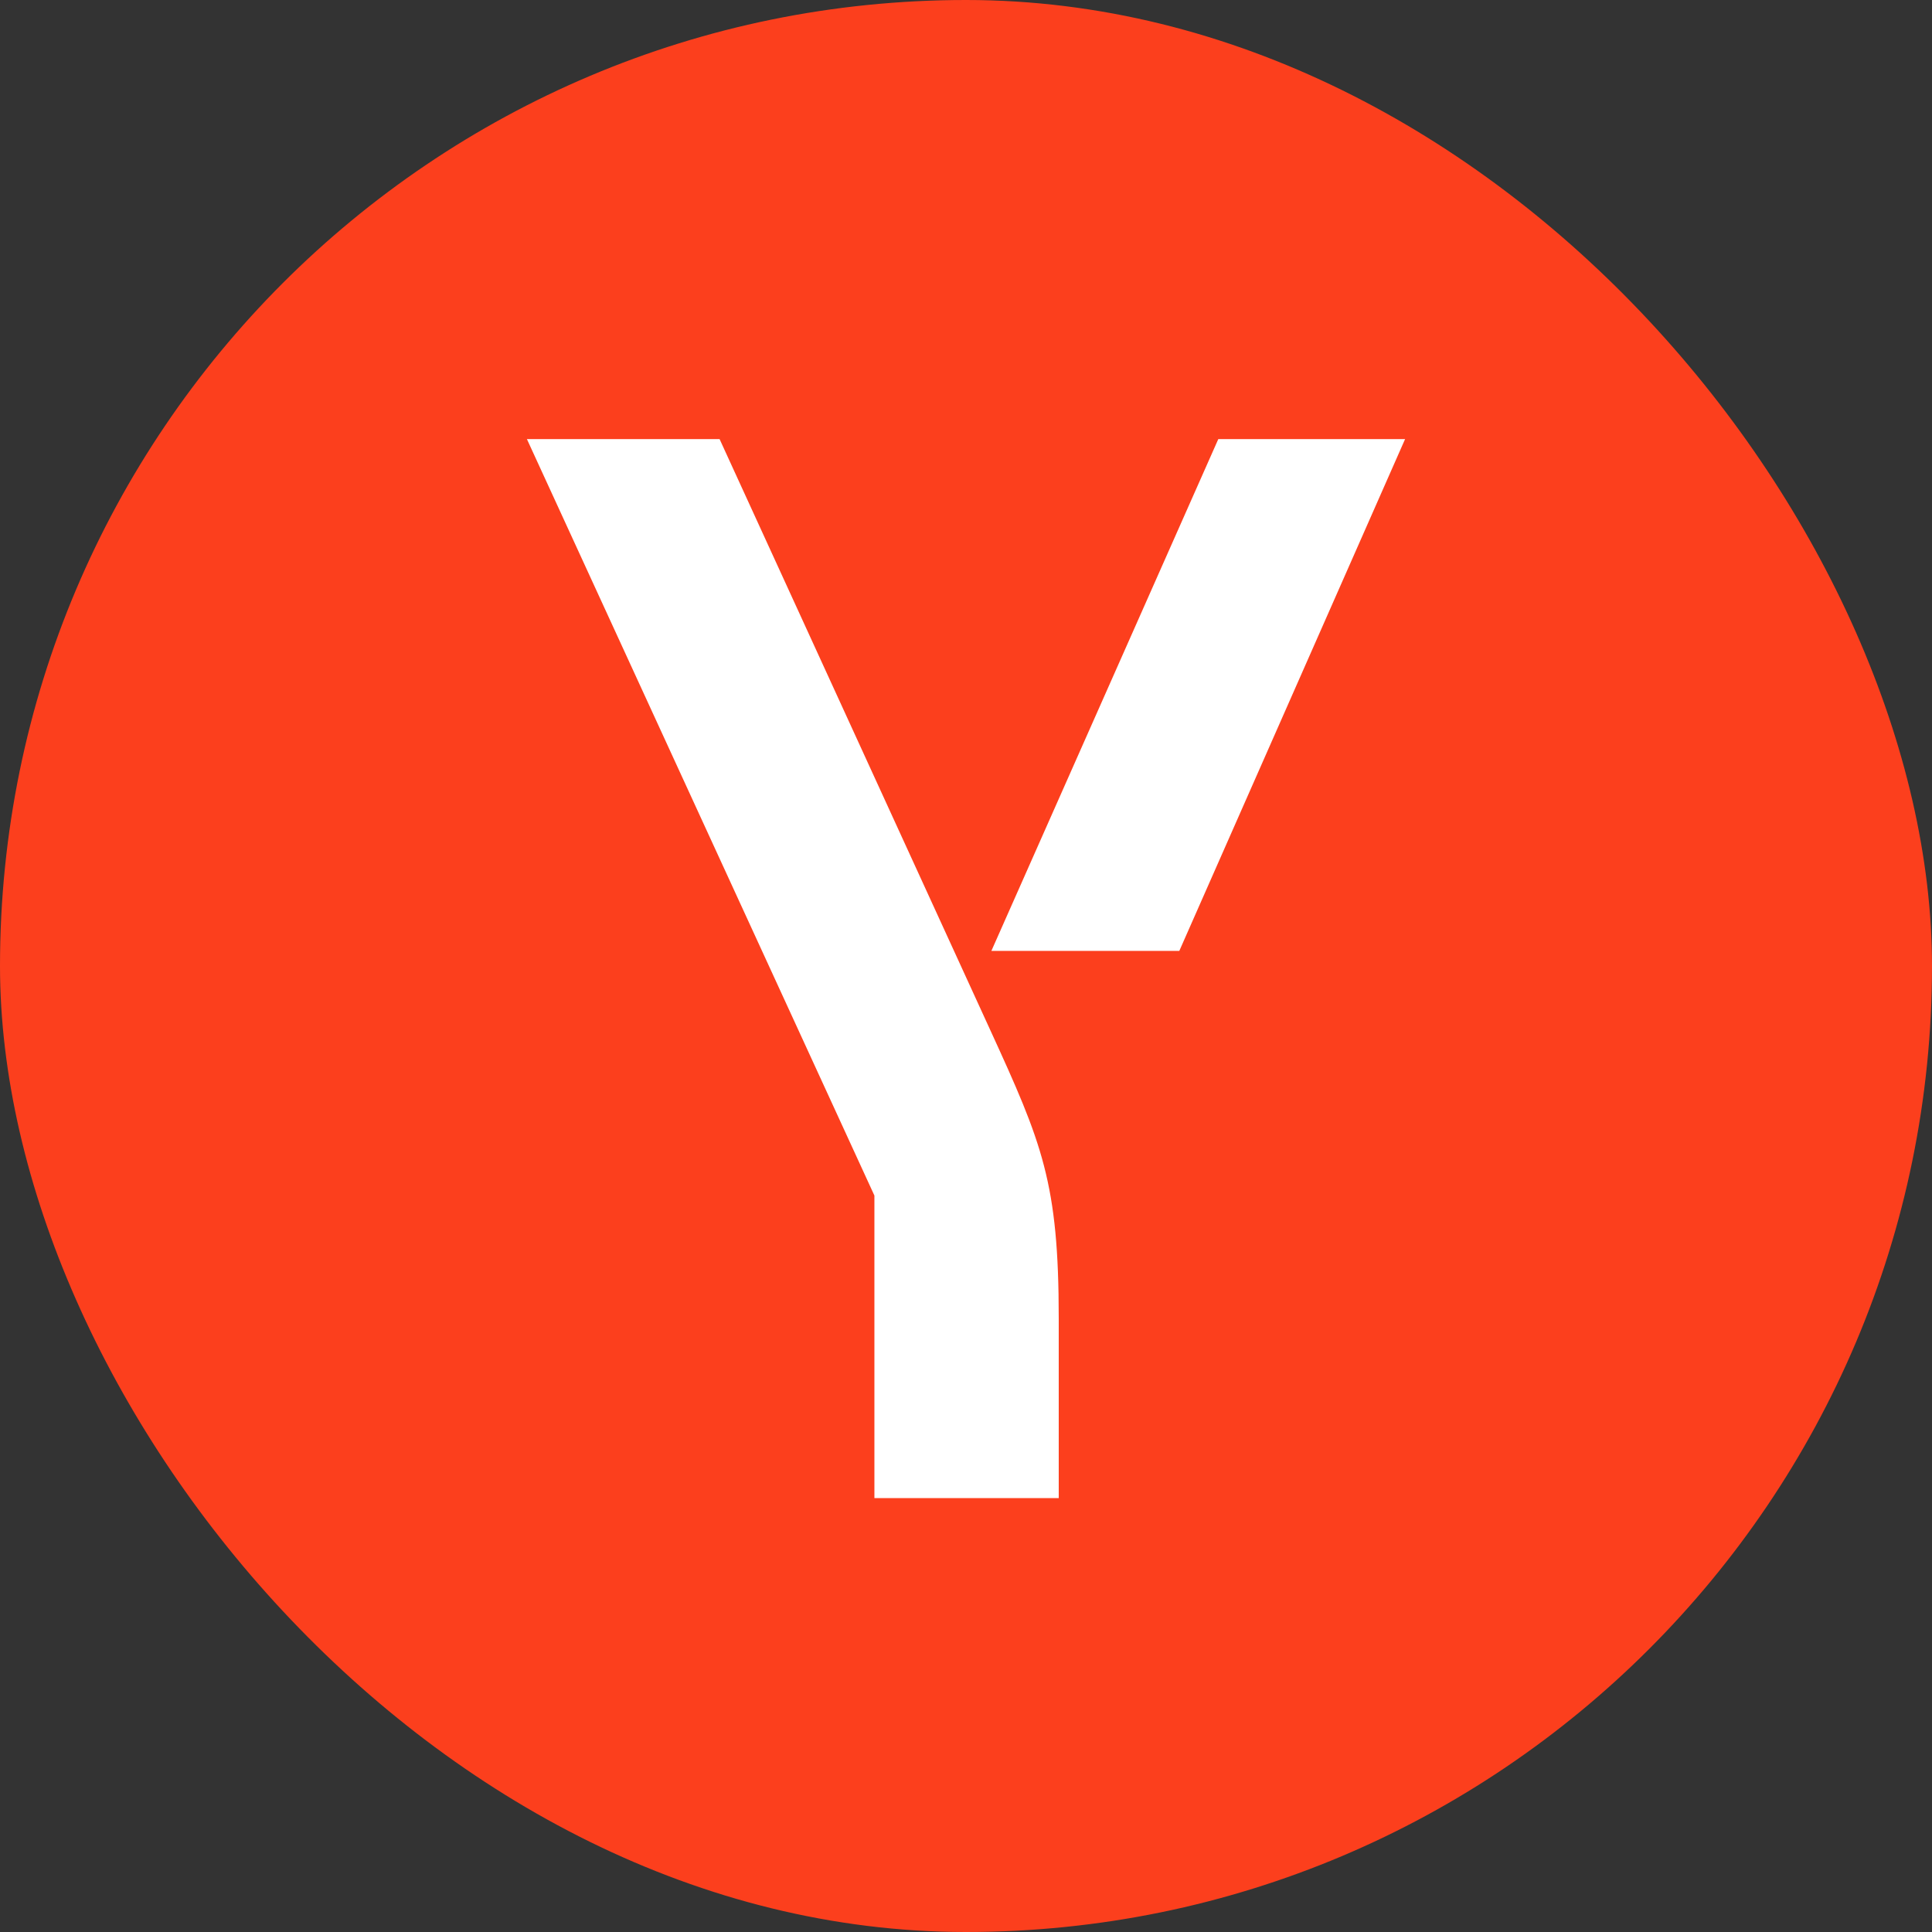
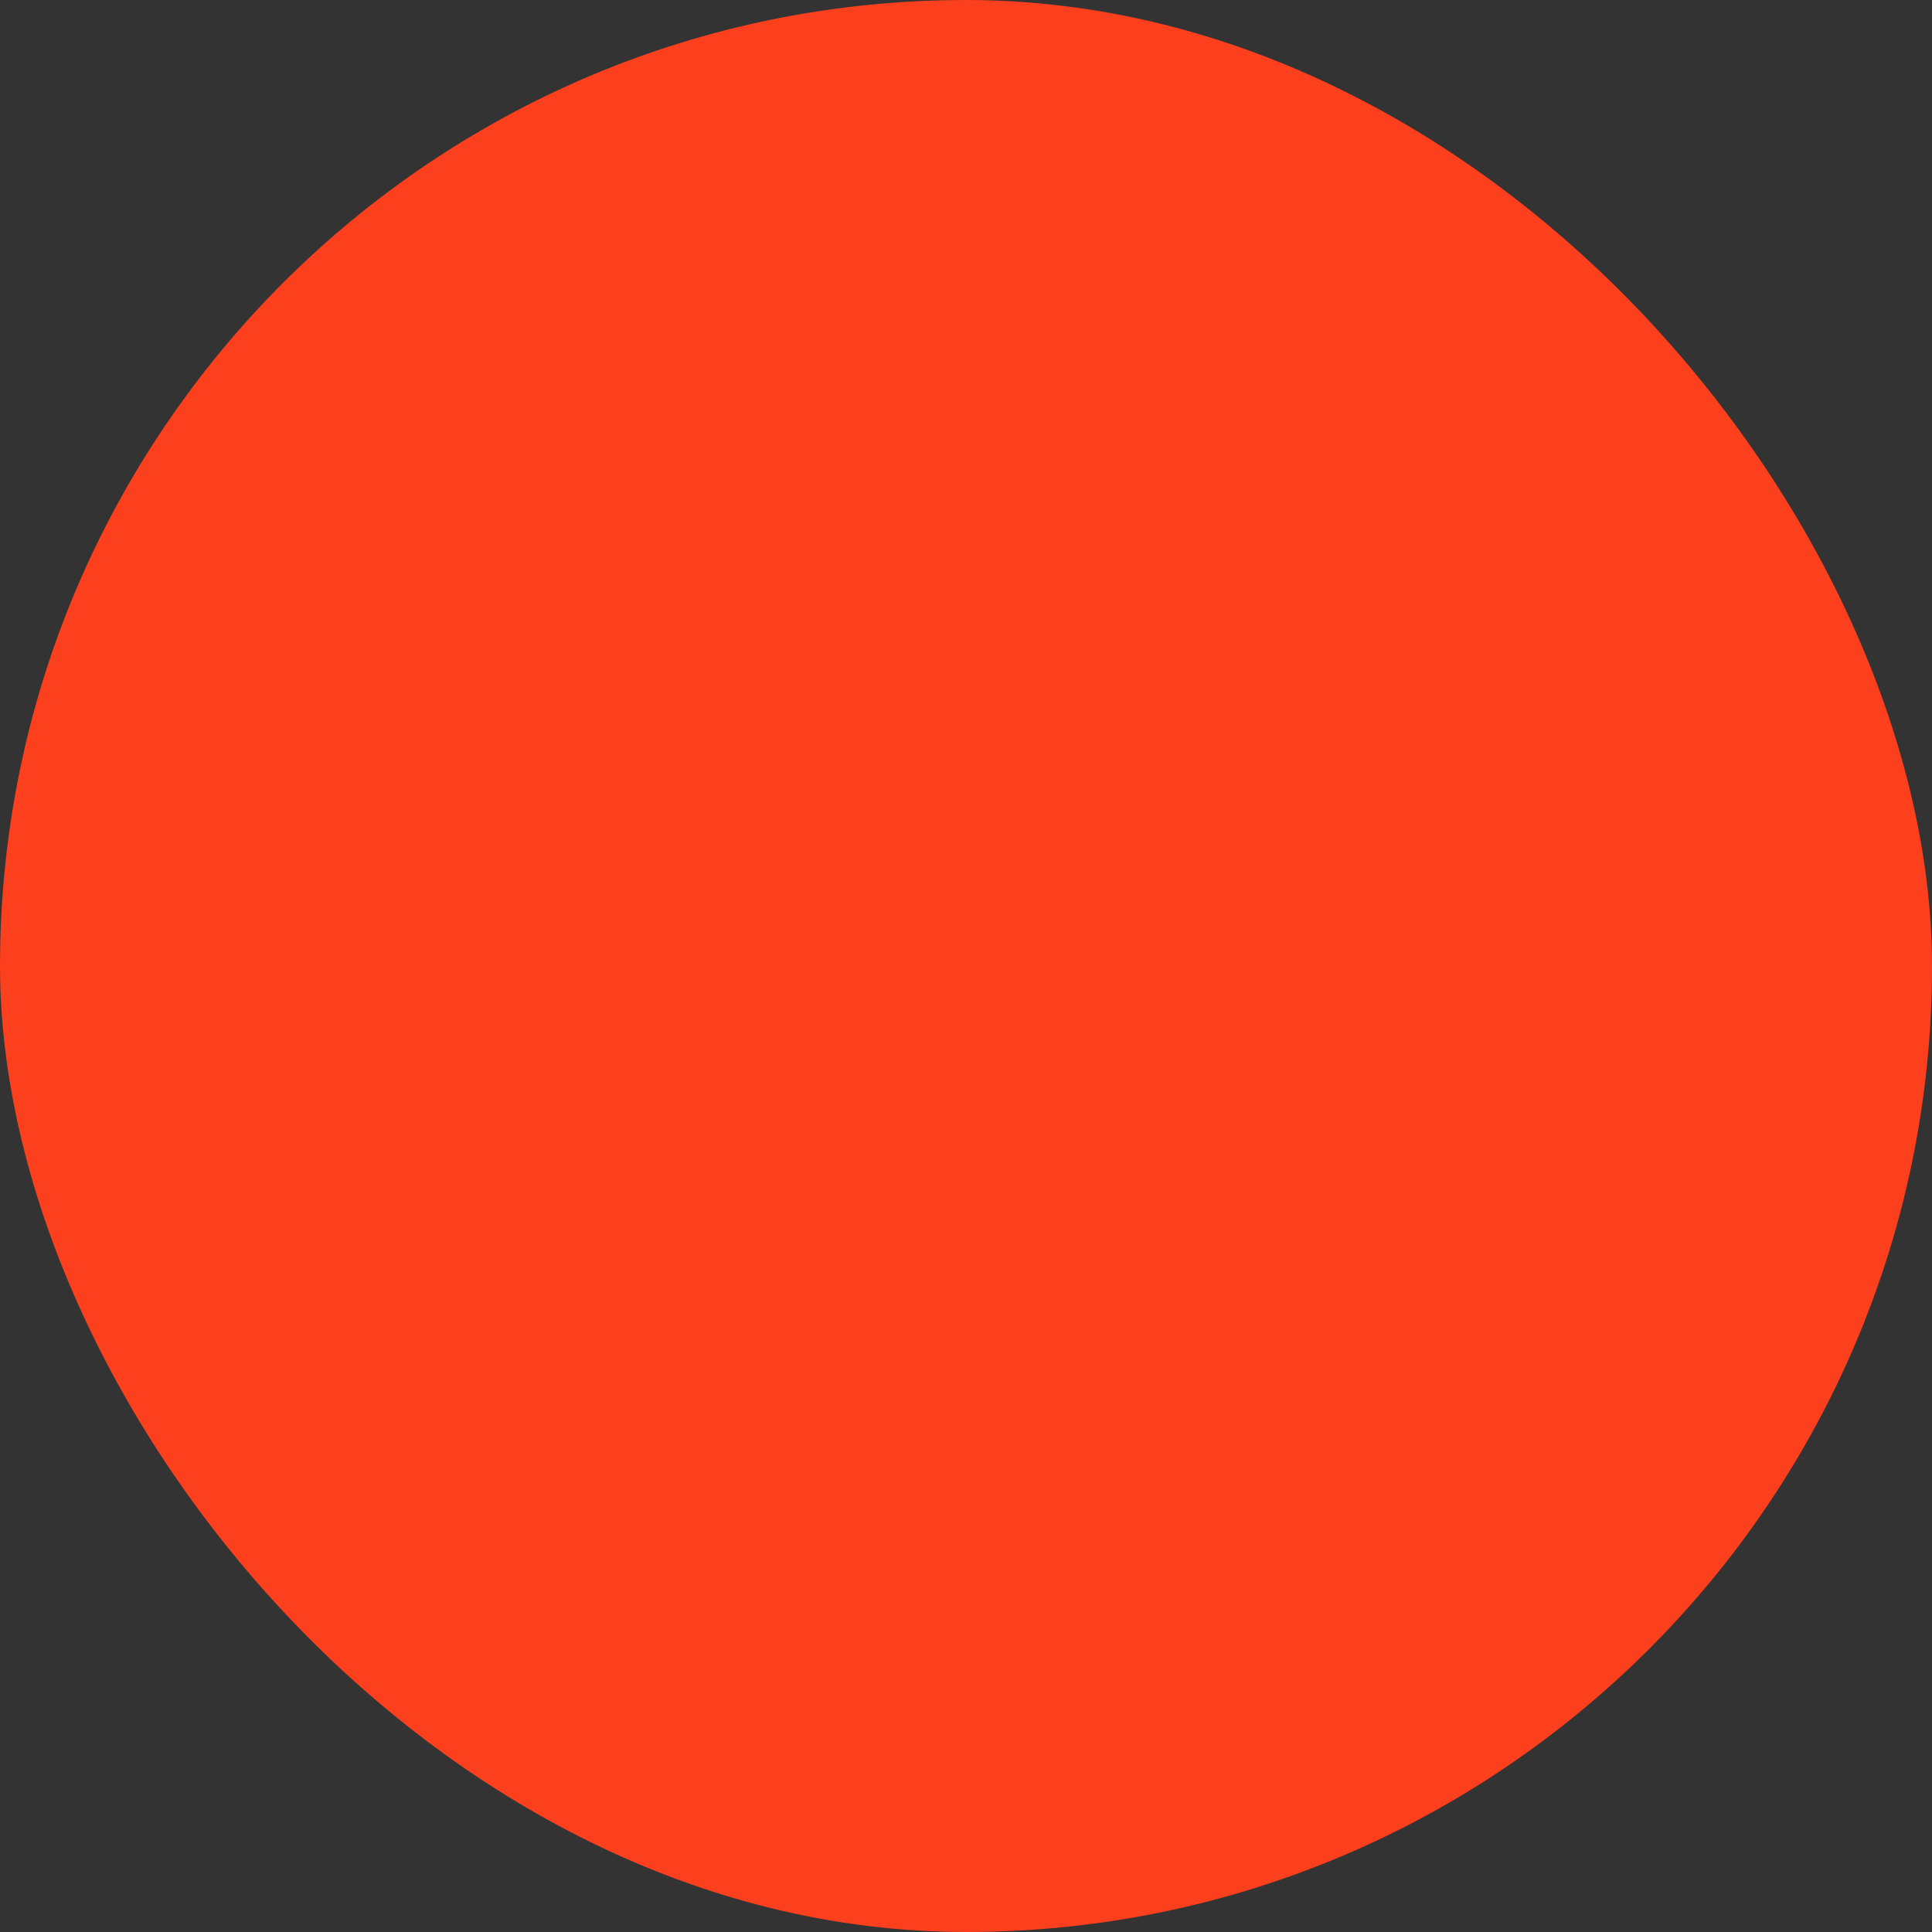
<svg xmlns="http://www.w3.org/2000/svg" width="22" height="22" viewBox="0 0 22 22" fill="none">
  <rect x="0" y="0" width="22" height="22" fill="#333333" stroke="none" />
  <rect width="22" height="22" rx="11" fill="#FC3F1D" />
-   <path d="M12.056 15.014V17.059H9.957V13.614L6 5H8.194L11.276 11.729C11.868 13.021 12.056 13.466 12.056 15.014ZM16 5L13.429 10.828H11.289L13.873 5H16Z" fill="white" />
</svg>